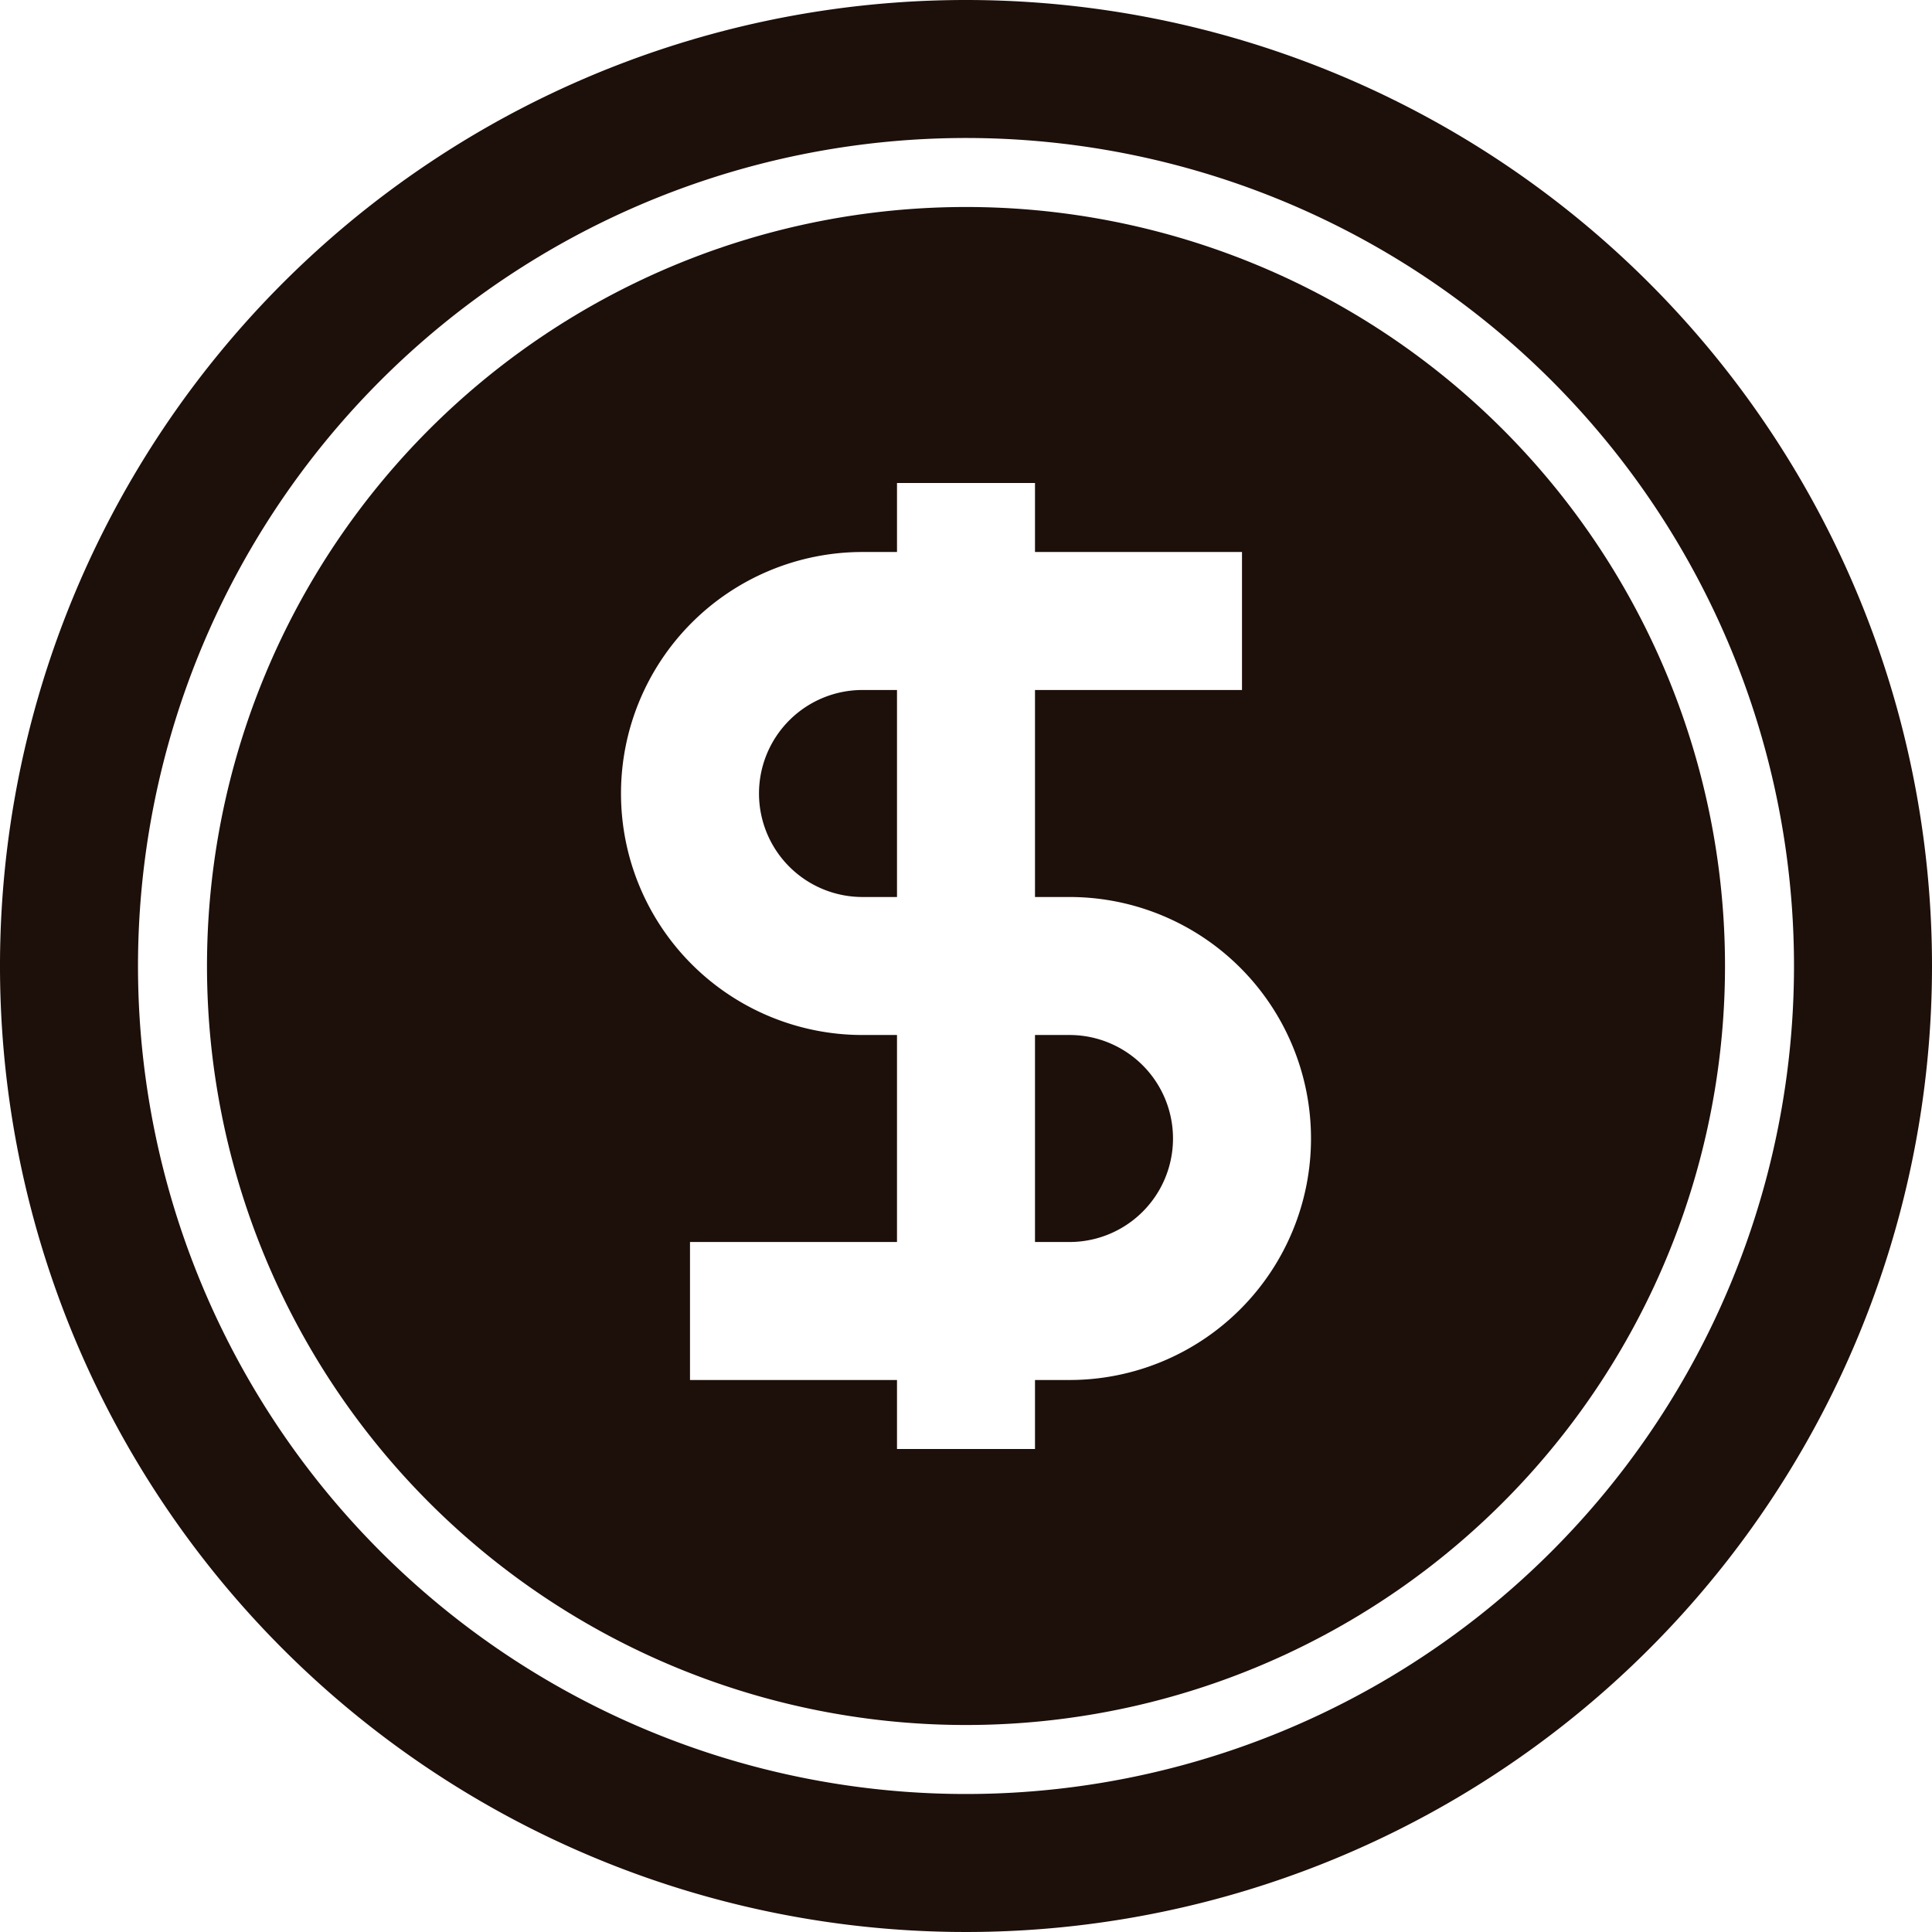
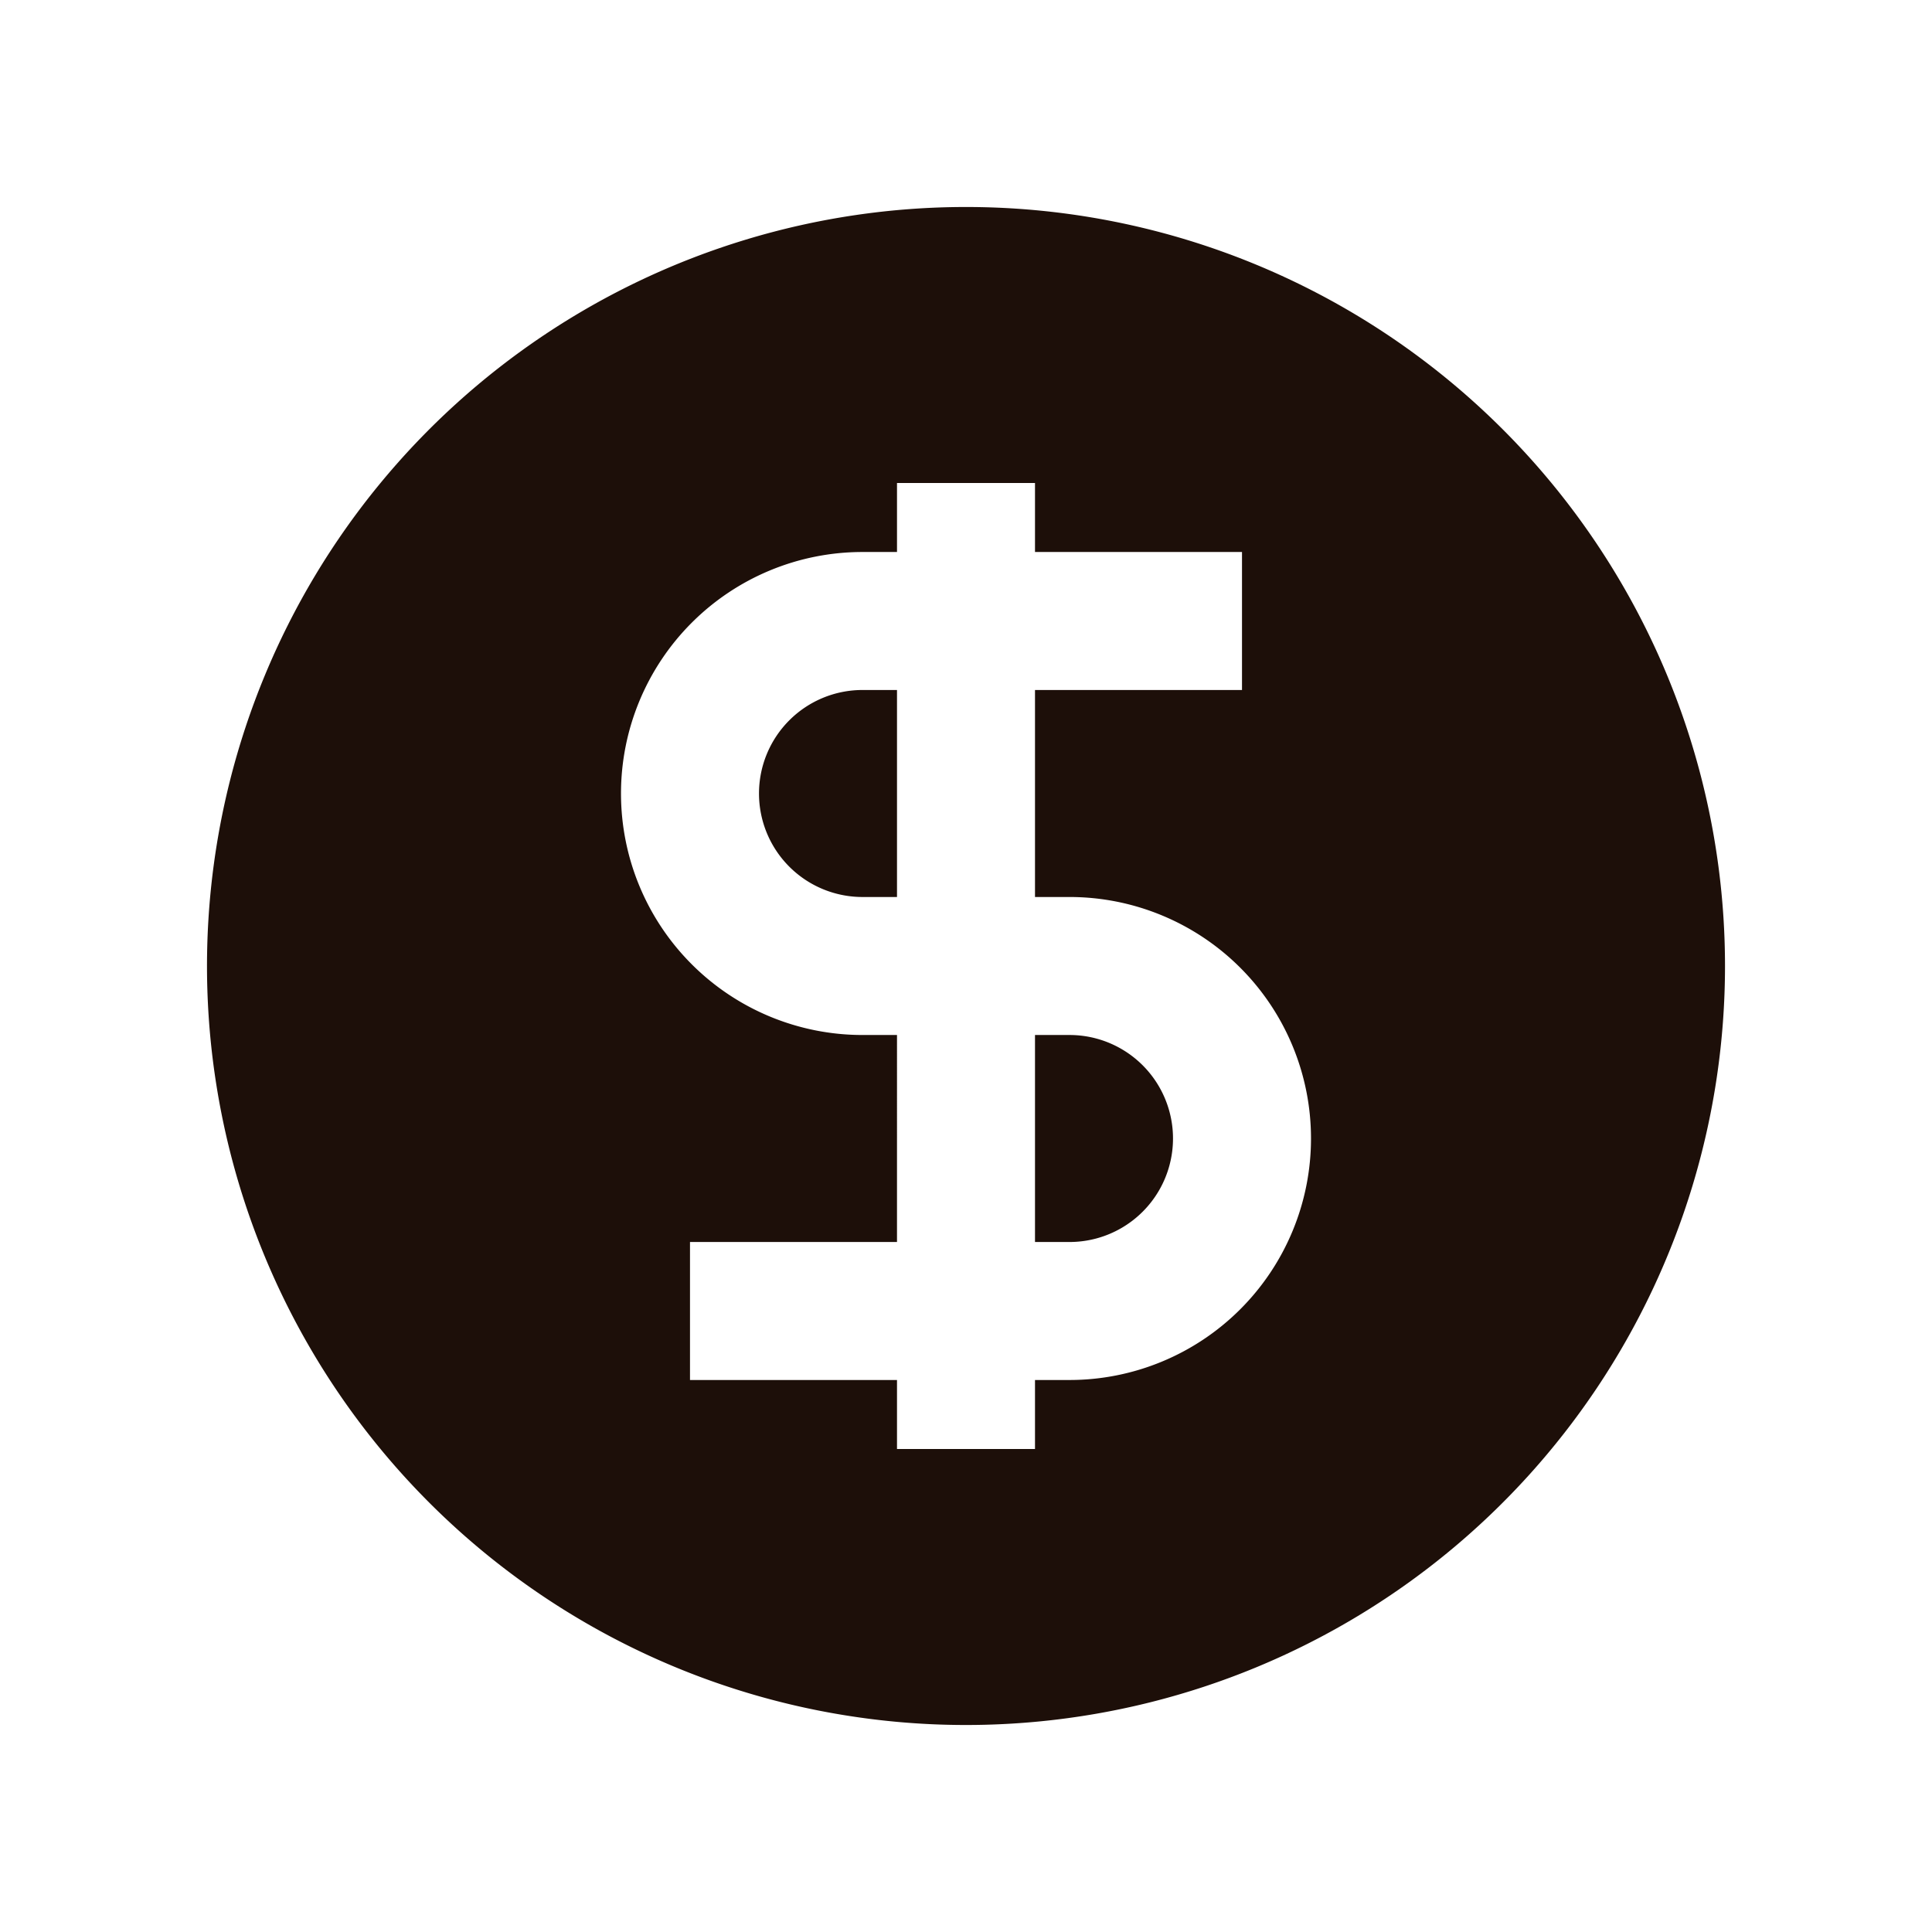
<svg xmlns="http://www.w3.org/2000/svg" fill="#1d0f09" height="28" preserveAspectRatio="xMidYMid meet" version="1" viewBox="2.0 2.0 28.0 28.0" width="28" zoomAndPan="magnify">
  <g id="change1_1">
-     <path d="M16,2A14,14,0,1,0,30,16,14,14,0,0,0,16,2Zm0,26A12,12,0,1,1,28,16,12,12,0,0,1,16,28Z" />
-   </g>
+     </g>
  <g id="change1_2">
    <path d="M16,5A11,11,0,1,0,27,16,11,11,0,0,0,16,5Zm1.5,17H17v1H15V22H12V20h3V17h-.5a3.5,3.5,0,0,1,0-7H15V9h2v1h3v2H17v3h.5a3.5,3.5,0,0,1,0,7Z" />
  </g>
  <g id="change1_3">
    <path d="M17.5,17H17v3h.5a1.5,1.5,0,0,0,0-3Z" />
  </g>
  <g id="change1_4">
    <path d="M13,13.5A1.5,1.5,0,0,0,14.5,15H15V12h-.5A1.5,1.5,0,0,0,13,13.5Z" />
  </g>
</svg>